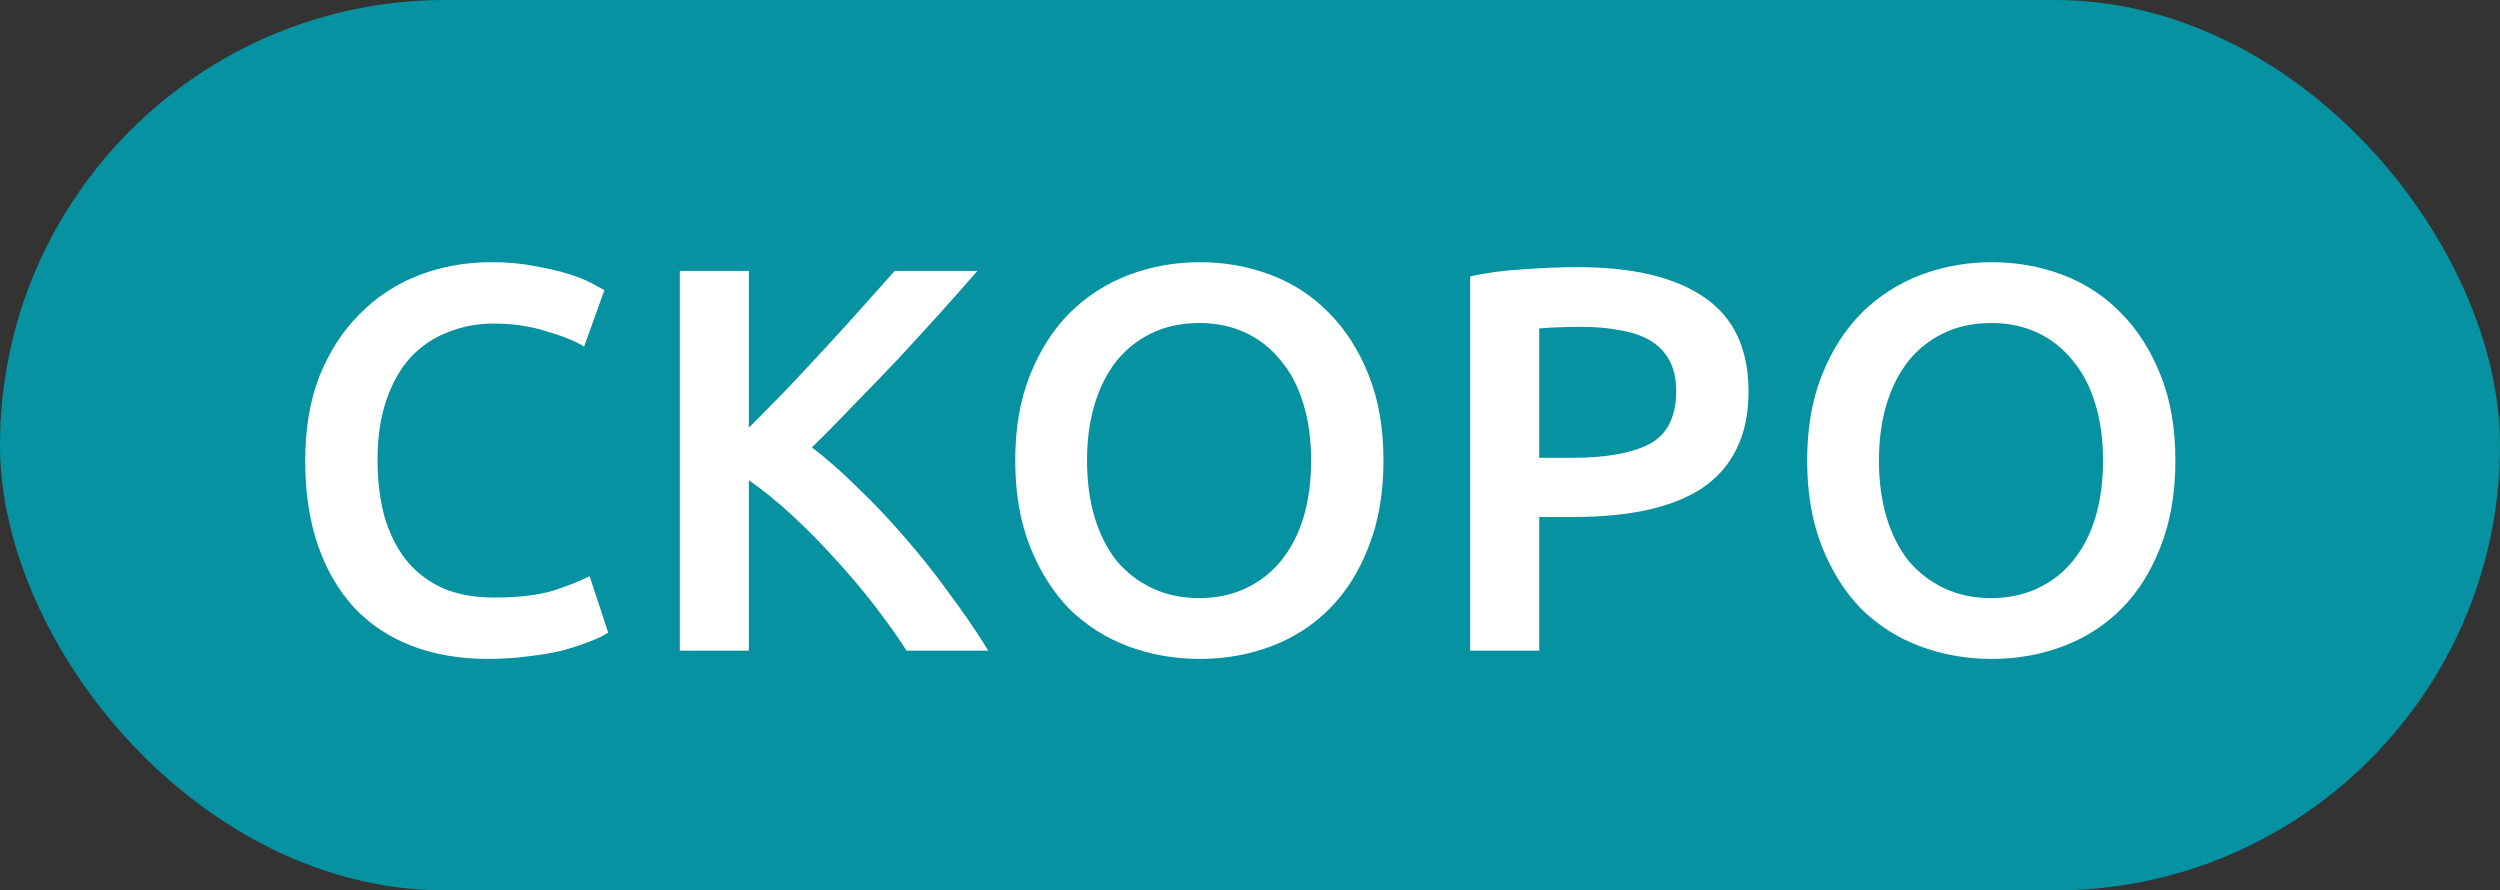
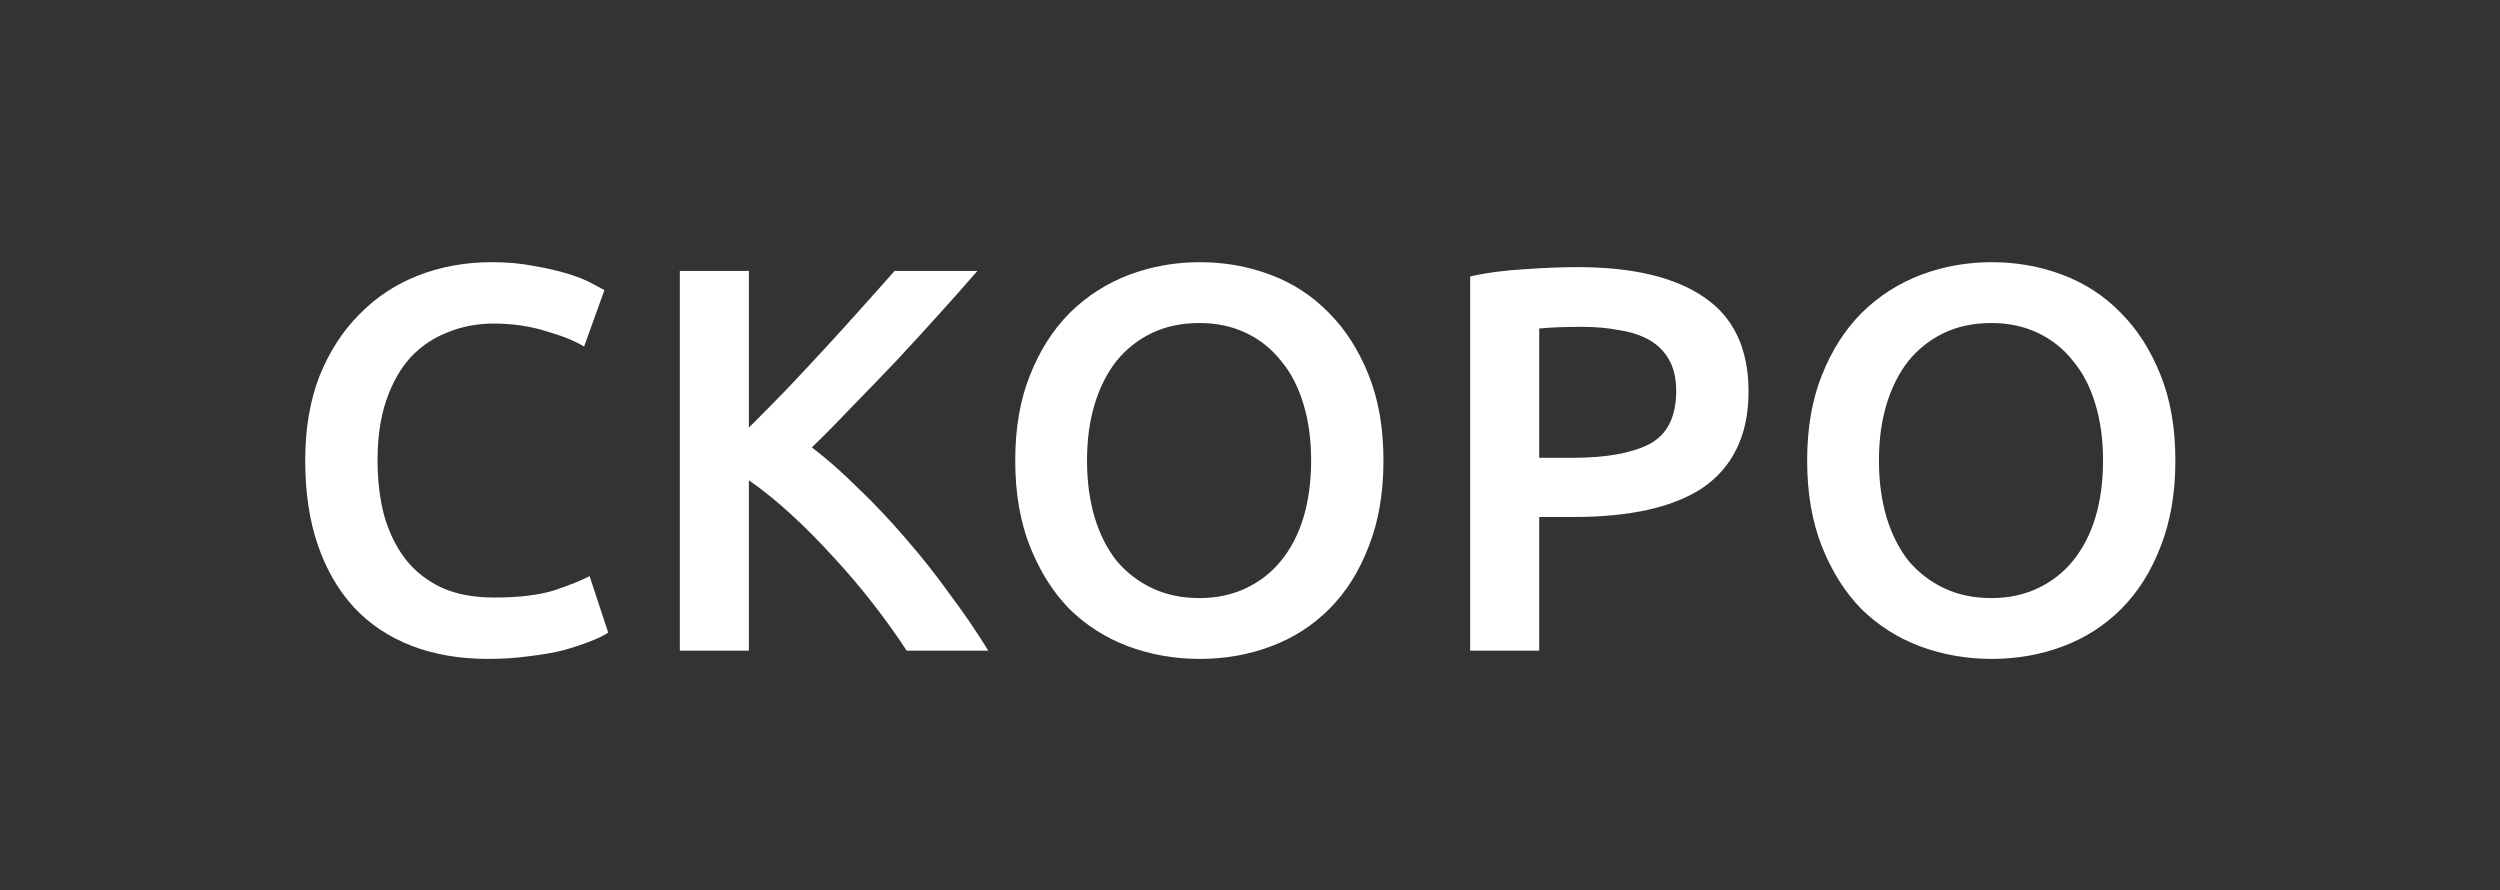
<svg xmlns="http://www.w3.org/2000/svg" width="73" height="26" viewBox="0 0 73 26" fill="none">
  <rect x="0" y="0" width="73" height="26" fill="#333333" stroke="none" />
-   <rect width="73" height="26" rx="13" fill="#0692A1" />
  <path d="M14.256 19.24C13.424 19.24 12.677 19.112 12.016 18.856C11.355 18.6 10.795 18.227 10.336 17.736C9.877 17.235 9.525 16.627 9.28 15.912C9.035 15.197 8.912 14.376 8.912 13.448C8.912 12.52 9.051 11.699 9.328 10.984C9.616 10.269 10.005 9.667 10.496 9.176C10.987 8.675 11.563 8.296 12.224 8.04C12.885 7.784 13.595 7.656 14.352 7.656C14.811 7.656 15.227 7.693 15.6 7.768C15.973 7.832 16.299 7.907 16.576 7.992C16.853 8.077 17.083 8.168 17.264 8.264C17.445 8.36 17.573 8.429 17.648 8.472L17.056 10.12C16.8 9.96 16.432 9.811 15.952 9.672C15.483 9.523 14.971 9.448 14.416 9.448C13.936 9.448 13.488 9.533 13.072 9.704C12.656 9.864 12.293 10.109 11.984 10.44C11.685 10.771 11.451 11.187 11.28 11.688C11.109 12.189 11.024 12.771 11.024 13.432C11.024 14.019 11.088 14.557 11.216 15.048C11.355 15.539 11.563 15.965 11.84 16.328C12.117 16.68 12.469 16.957 12.896 17.16C13.323 17.352 13.835 17.448 14.432 17.448C15.147 17.448 15.728 17.379 16.176 17.24C16.624 17.091 16.971 16.952 17.216 16.824L17.76 18.472C17.632 18.557 17.456 18.643 17.232 18.728C17.019 18.813 16.763 18.899 16.464 18.984C16.165 19.059 15.829 19.117 15.456 19.16C15.083 19.213 14.683 19.24 14.256 19.24ZM26.475 19C26.198 18.573 25.878 18.125 25.515 17.656C25.152 17.187 24.768 16.733 24.363 16.296C23.968 15.859 23.558 15.443 23.131 15.048C22.704 14.653 22.283 14.312 21.867 14.024V19H19.851V7.912H21.867V12.488C22.219 12.136 22.587 11.763 22.971 11.368C23.355 10.963 23.734 10.557 24.107 10.152C24.491 9.736 24.854 9.336 25.195 8.952C25.537 8.568 25.846 8.221 26.123 7.912H28.539C28.187 8.317 27.814 8.739 27.419 9.176C27.024 9.613 26.619 10.056 26.203 10.504C25.787 10.941 25.366 11.379 24.939 11.816C24.523 12.253 24.113 12.669 23.707 13.064C24.155 13.405 24.608 13.805 25.067 14.264C25.537 14.712 25.995 15.197 26.443 15.72C26.891 16.232 27.318 16.771 27.723 17.336C28.139 17.891 28.518 18.445 28.859 19H26.475ZM31.741 13.448C31.741 14.056 31.816 14.611 31.965 15.112C32.114 15.603 32.328 16.024 32.605 16.376C32.893 16.717 33.24 16.984 33.645 17.176C34.05 17.368 34.509 17.464 35.021 17.464C35.522 17.464 35.976 17.368 36.381 17.176C36.786 16.984 37.128 16.717 37.405 16.376C37.693 16.024 37.912 15.603 38.061 15.112C38.21 14.611 38.285 14.056 38.285 13.448C38.285 12.84 38.21 12.291 38.061 11.8C37.912 11.299 37.693 10.877 37.405 10.536C37.128 10.184 36.786 9.912 36.381 9.72C35.976 9.528 35.522 9.432 35.021 9.432C34.509 9.432 34.05 9.528 33.645 9.72C33.24 9.912 32.893 10.184 32.605 10.536C32.328 10.888 32.114 11.309 31.965 11.8C31.816 12.291 31.741 12.84 31.741 13.448ZM40.397 13.448C40.397 14.397 40.253 15.235 39.965 15.96C39.688 16.685 39.304 17.293 38.813 17.784C38.333 18.264 37.768 18.627 37.117 18.872C36.466 19.117 35.773 19.24 35.037 19.24C34.301 19.24 33.602 19.117 32.941 18.872C32.29 18.627 31.72 18.264 31.229 17.784C30.749 17.293 30.365 16.685 30.077 15.96C29.789 15.235 29.645 14.397 29.645 13.448C29.645 12.499 29.789 11.667 30.077 10.952C30.365 10.227 30.754 9.619 31.245 9.128C31.746 8.637 32.322 8.269 32.973 8.024C33.624 7.779 34.312 7.656 35.037 7.656C35.762 7.656 36.45 7.779 37.101 8.024C37.752 8.269 38.317 8.637 38.797 9.128C39.288 9.619 39.677 10.227 39.965 10.952C40.253 11.667 40.397 12.499 40.397 13.448ZM46.065 7.8C47.675 7.8 48.907 8.093 49.761 8.68C50.625 9.267 51.057 10.184 51.057 11.432C51.057 12.083 50.939 12.643 50.705 13.112C50.481 13.571 50.15 13.949 49.713 14.248C49.275 14.536 48.742 14.749 48.113 14.888C47.483 15.027 46.763 15.096 45.953 15.096H44.945V19H42.929V8.072C43.398 7.965 43.915 7.896 44.481 7.864C45.057 7.821 45.585 7.8 46.065 7.8ZM46.209 9.544C45.697 9.544 45.275 9.56 44.945 9.592V13.368H45.921C46.891 13.368 47.638 13.235 48.161 12.968C48.683 12.691 48.945 12.173 48.945 11.416C48.945 11.053 48.875 10.749 48.737 10.504C48.598 10.259 48.406 10.067 48.161 9.928C47.915 9.789 47.622 9.693 47.281 9.64C46.95 9.576 46.593 9.544 46.209 9.544ZM54.865 13.448C54.865 14.056 54.94 14.611 55.089 15.112C55.239 15.603 55.452 16.024 55.729 16.376C56.017 16.717 56.364 16.984 56.769 17.176C57.175 17.368 57.633 17.464 58.145 17.464C58.647 17.464 59.1 17.368 59.505 17.176C59.911 16.984 60.252 16.717 60.529 16.376C60.817 16.024 61.036 15.603 61.185 15.112C61.335 14.611 61.409 14.056 61.409 13.448C61.409 12.84 61.335 12.291 61.185 11.8C61.036 11.299 60.817 10.877 60.529 10.536C60.252 10.184 59.911 9.912 59.505 9.72C59.1 9.528 58.647 9.432 58.145 9.432C57.633 9.432 57.175 9.528 56.769 9.72C56.364 9.912 56.017 10.184 55.729 10.536C55.452 10.888 55.239 11.309 55.089 11.8C54.94 12.291 54.865 12.84 54.865 13.448ZM63.521 13.448C63.521 14.397 63.377 15.235 63.089 15.96C62.812 16.685 62.428 17.293 61.937 17.784C61.457 18.264 60.892 18.627 60.241 18.872C59.591 19.117 58.897 19.24 58.161 19.24C57.425 19.24 56.727 19.117 56.065 18.872C55.415 18.627 54.844 18.264 54.353 17.784C53.873 17.293 53.489 16.685 53.201 15.96C52.913 15.235 52.769 14.397 52.769 13.448C52.769 12.499 52.913 11.667 53.201 10.952C53.489 10.227 53.879 9.619 54.369 9.128C54.871 8.637 55.447 8.269 56.097 8.024C56.748 7.779 57.436 7.656 58.161 7.656C58.887 7.656 59.575 7.779 60.225 8.024C60.876 8.269 61.441 8.637 61.921 9.128C62.412 9.619 62.801 10.227 63.089 10.952C63.377 11.667 63.521 12.499 63.521 13.448Z" fill="white" />
</svg>